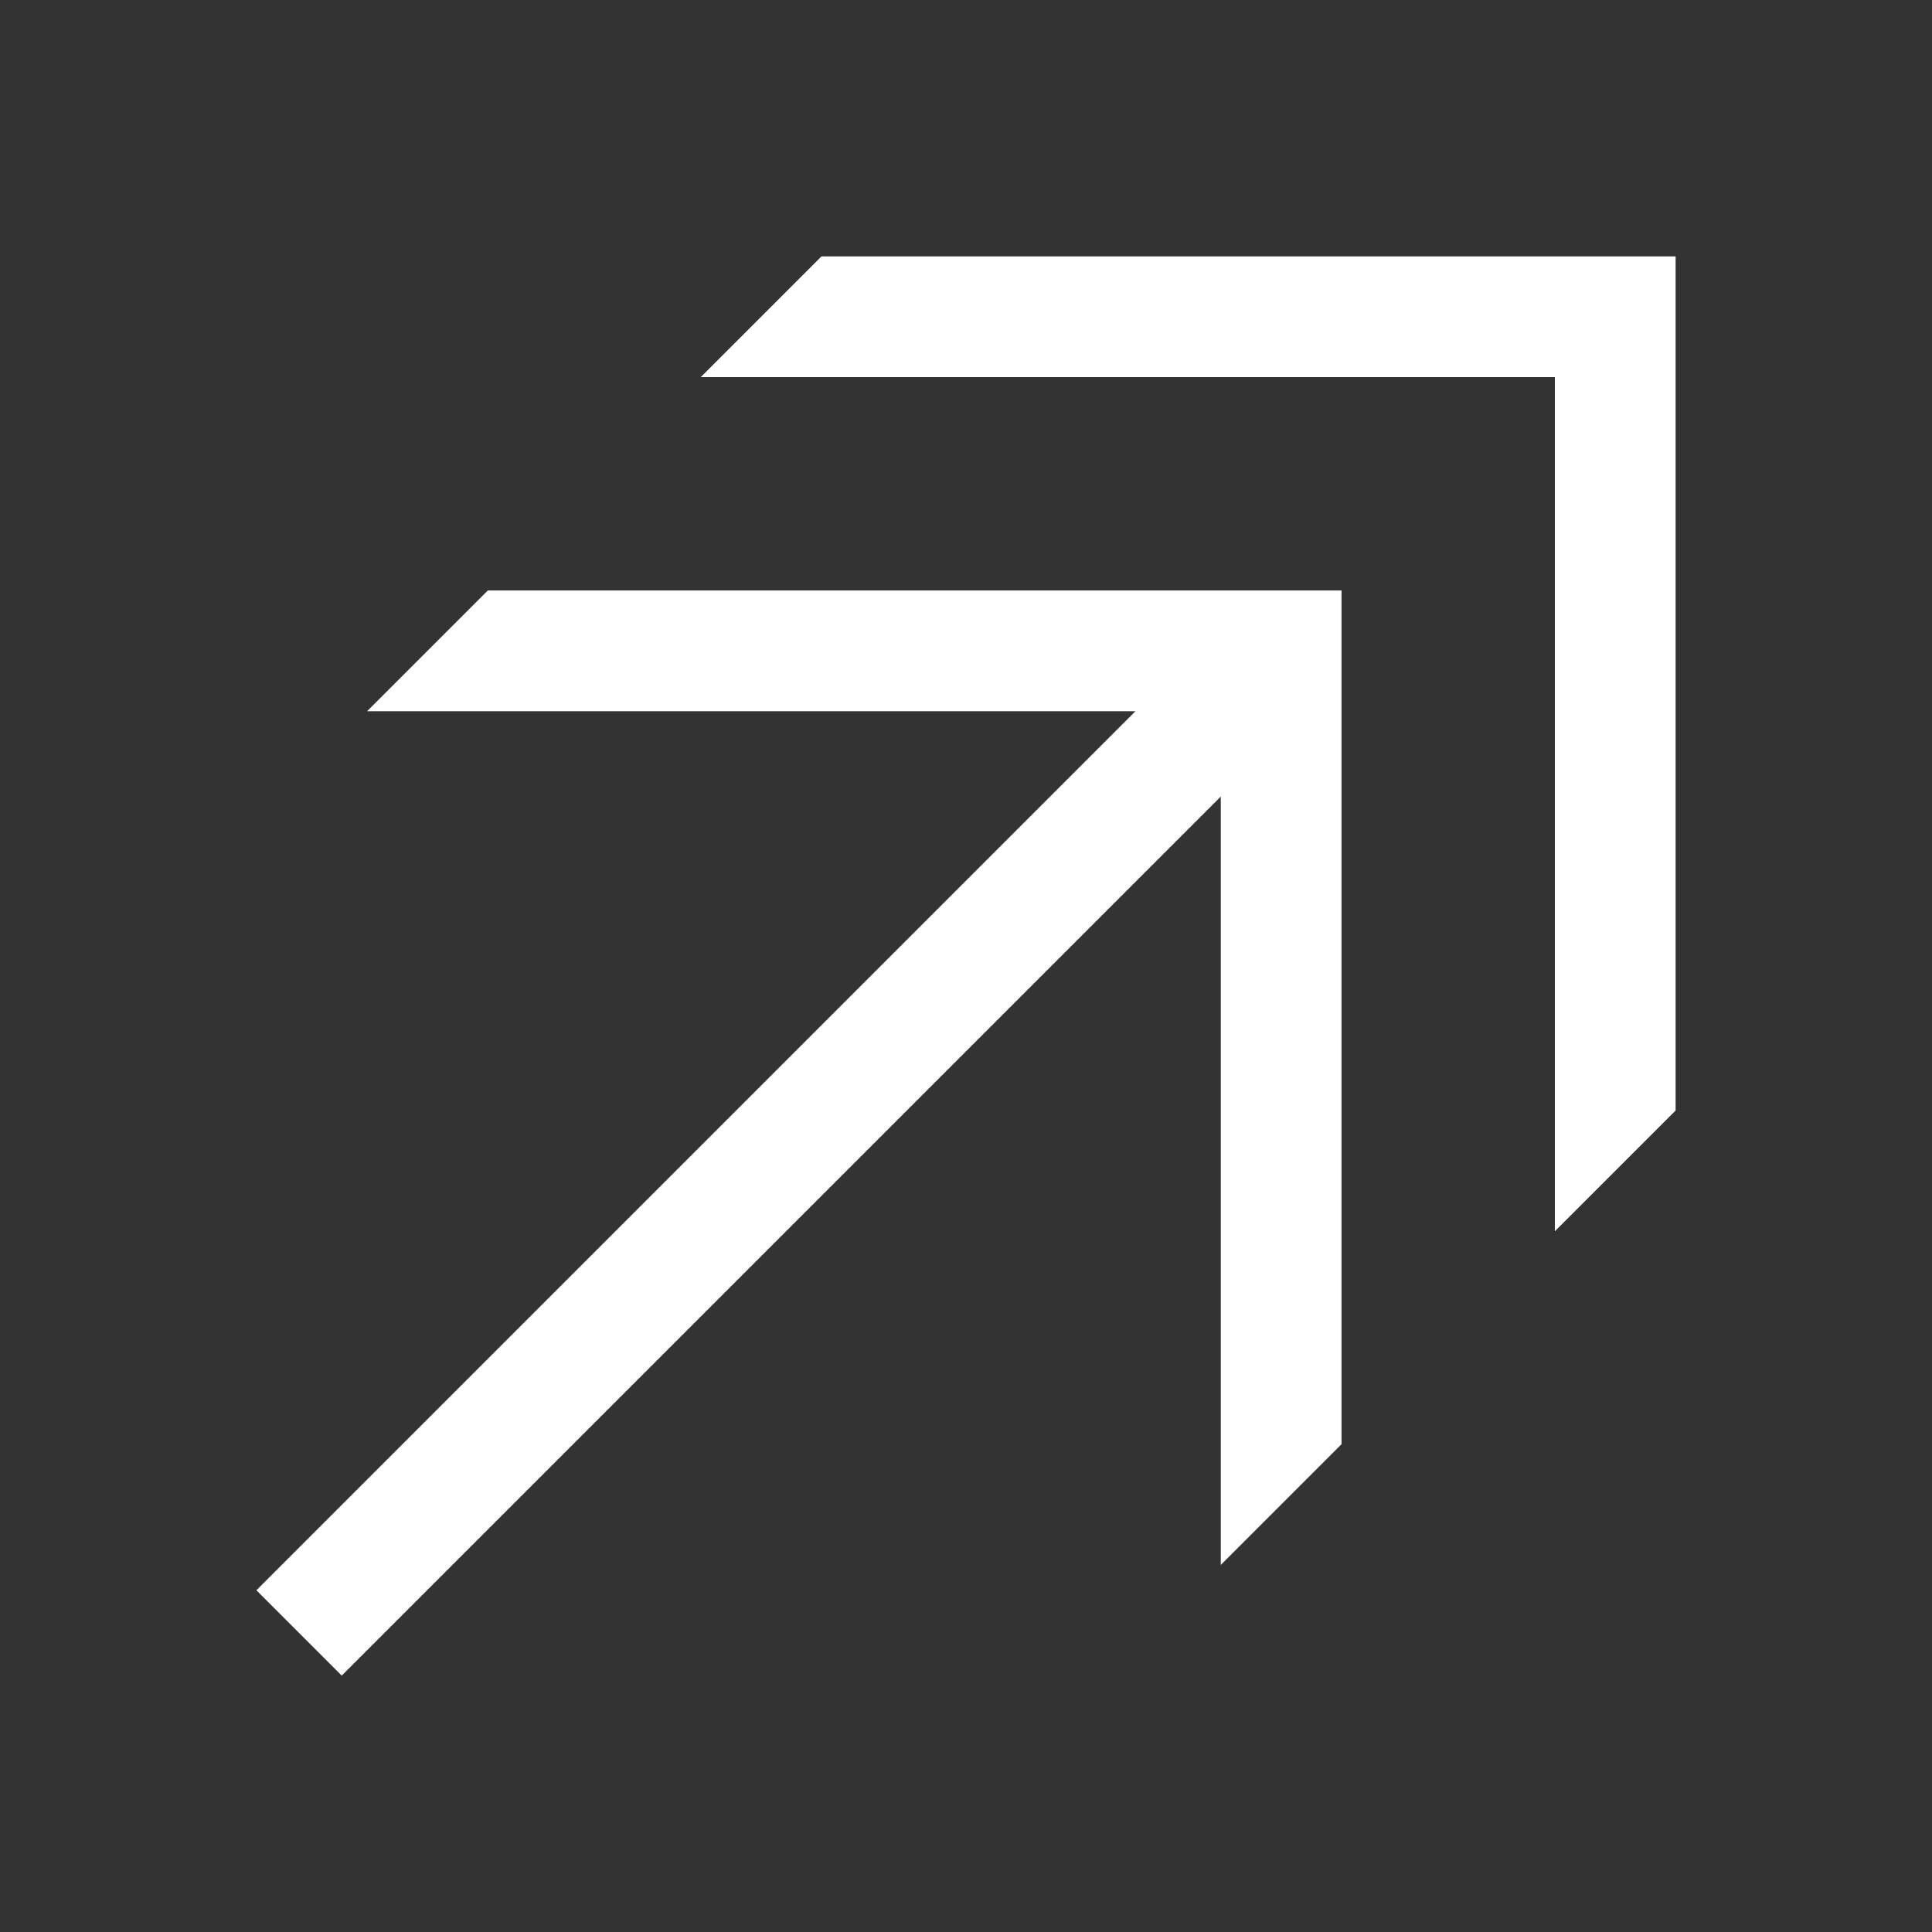
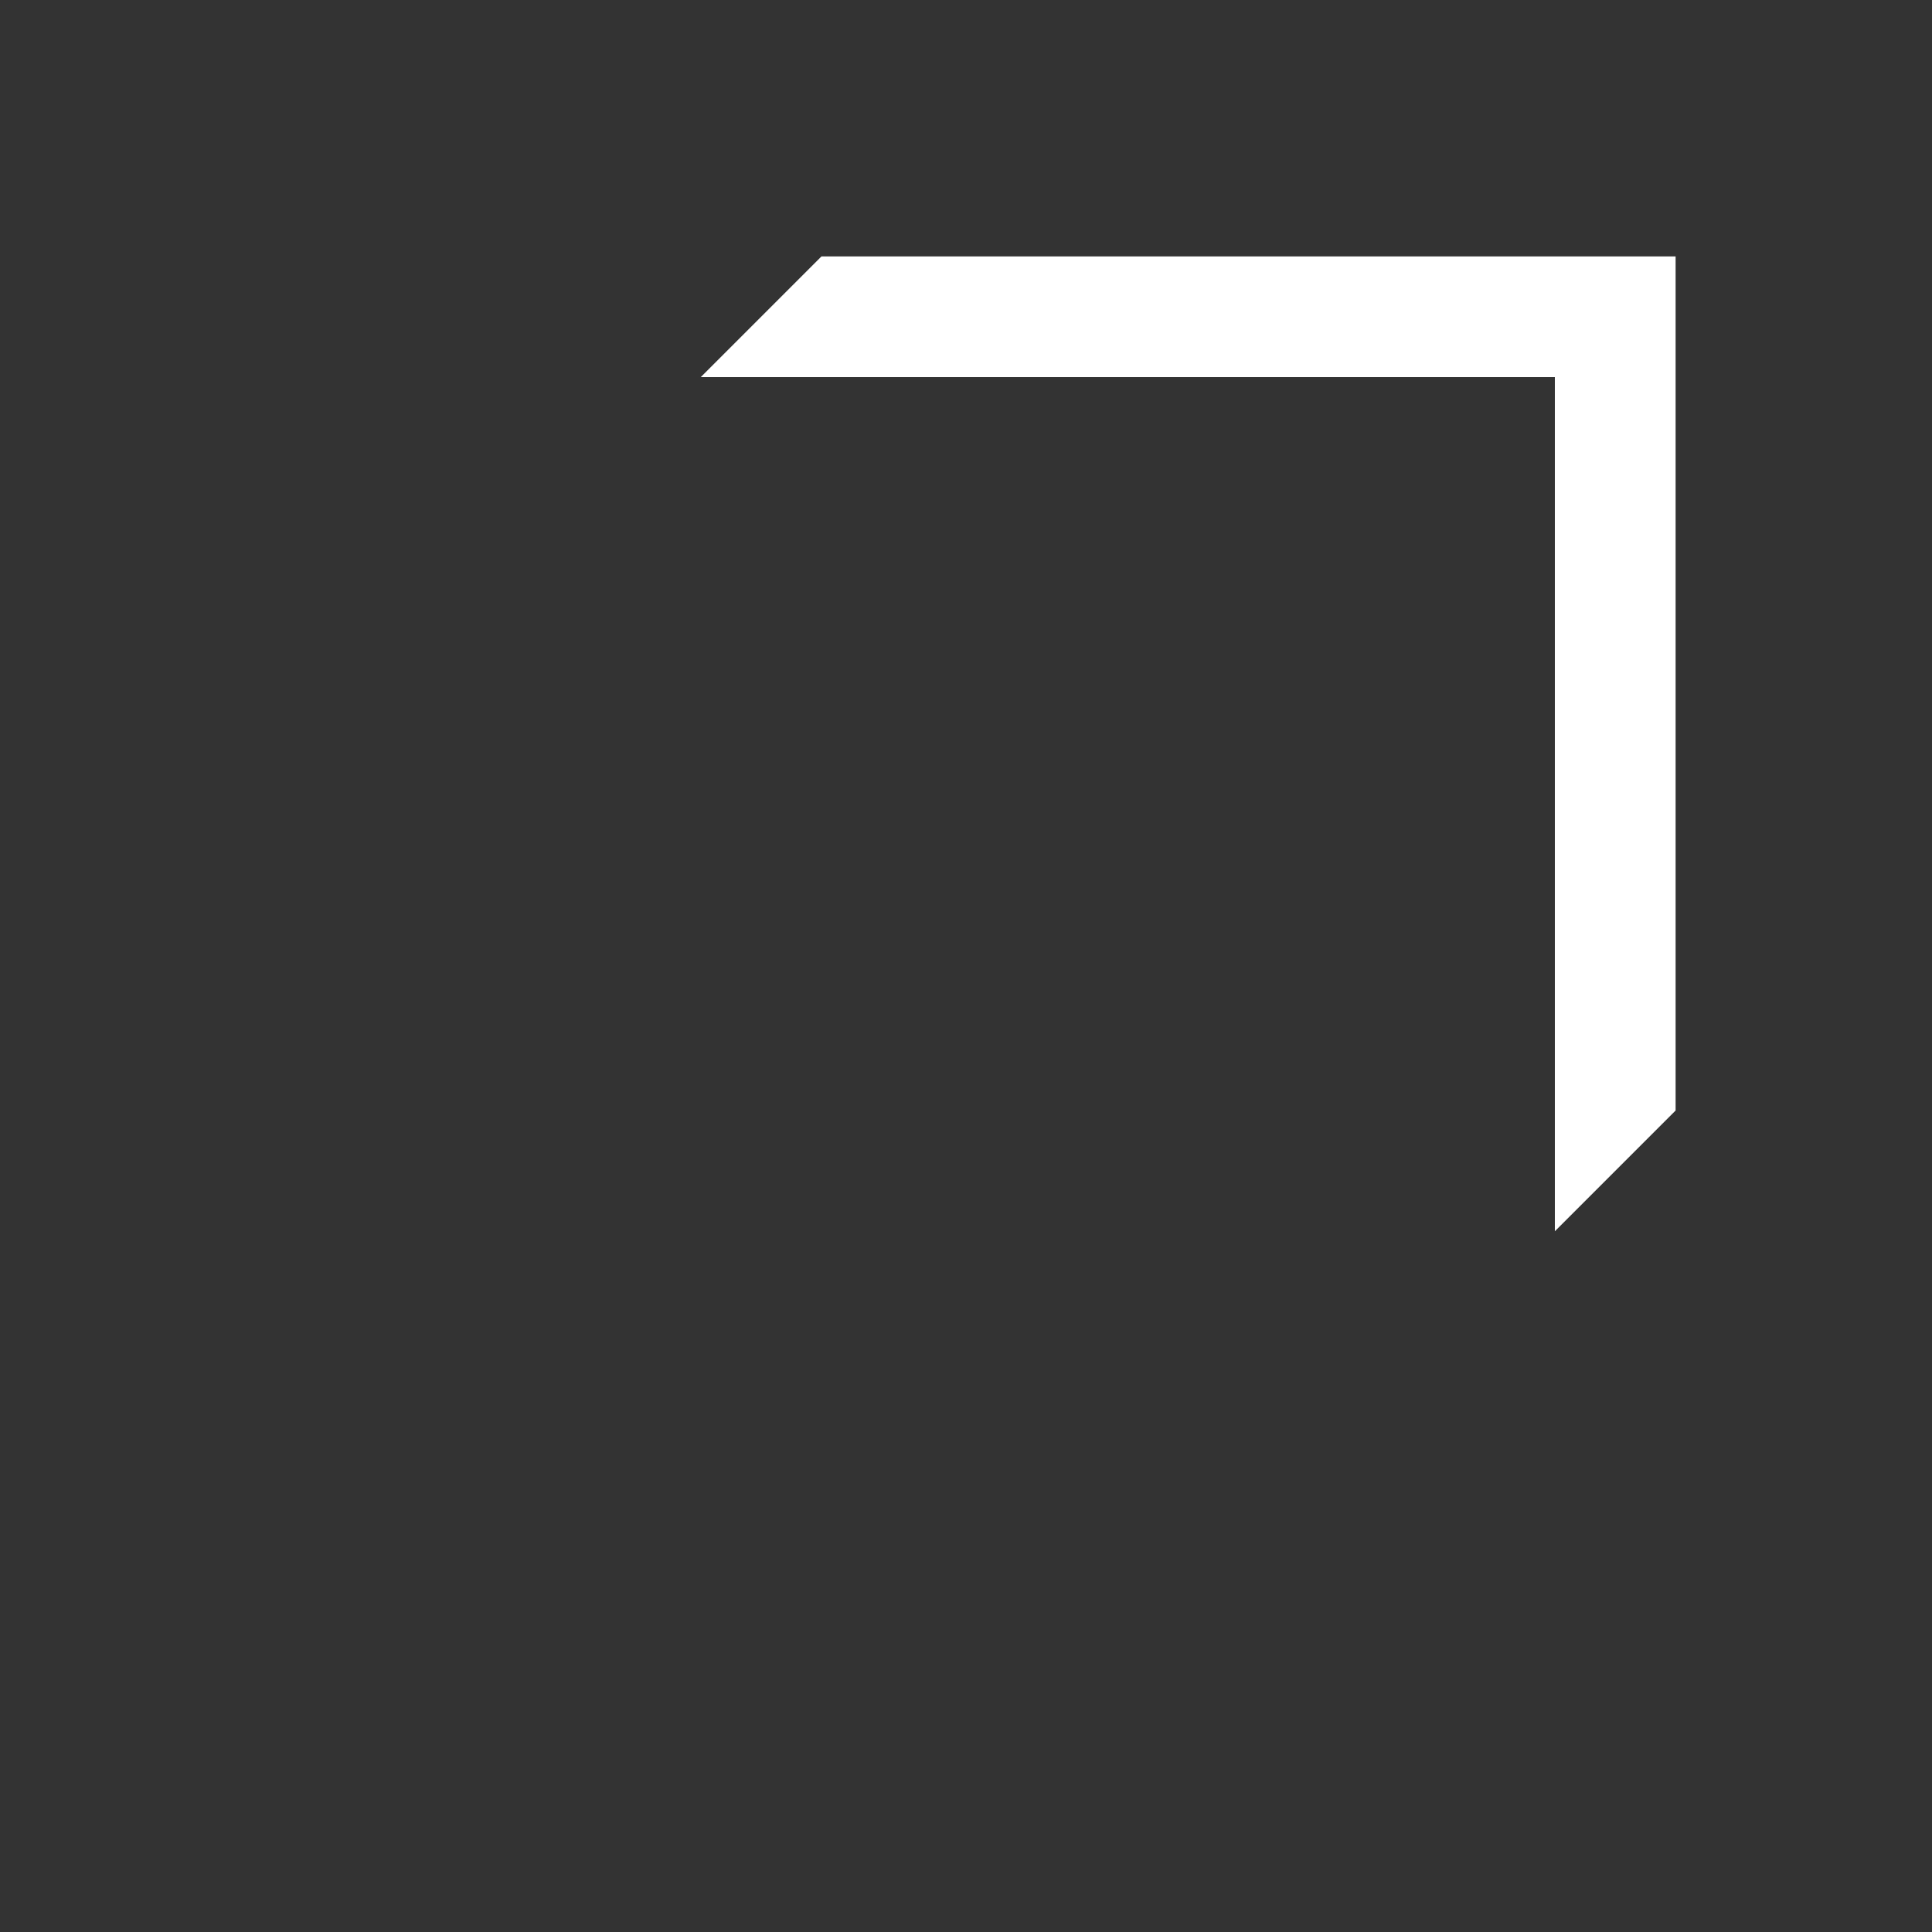
<svg xmlns="http://www.w3.org/2000/svg" id="Ebene_1" data-name="Ebene 1" viewBox="0 0 48 48">
  <rect x="0" y="0" width="48" height="48" fill="#333333" stroke="none" />
  <defs>
    <style>.cls-1{fill:#fff;}</style>
  </defs>
-   <path class="cls-1" d="M12.12,14.67H33.33V35.88l-3,3V19.79L8.49,41.63,6.37,39.51,28.21,17.67H9.12Z" />
  <polygon class="cls-1" points="20.41 6.37 17.41 9.37 36.51 9.37 38.63 9.37 38.63 11.49 38.63 30.59 41.63 27.59 41.63 6.37 20.41 6.37" />
</svg>